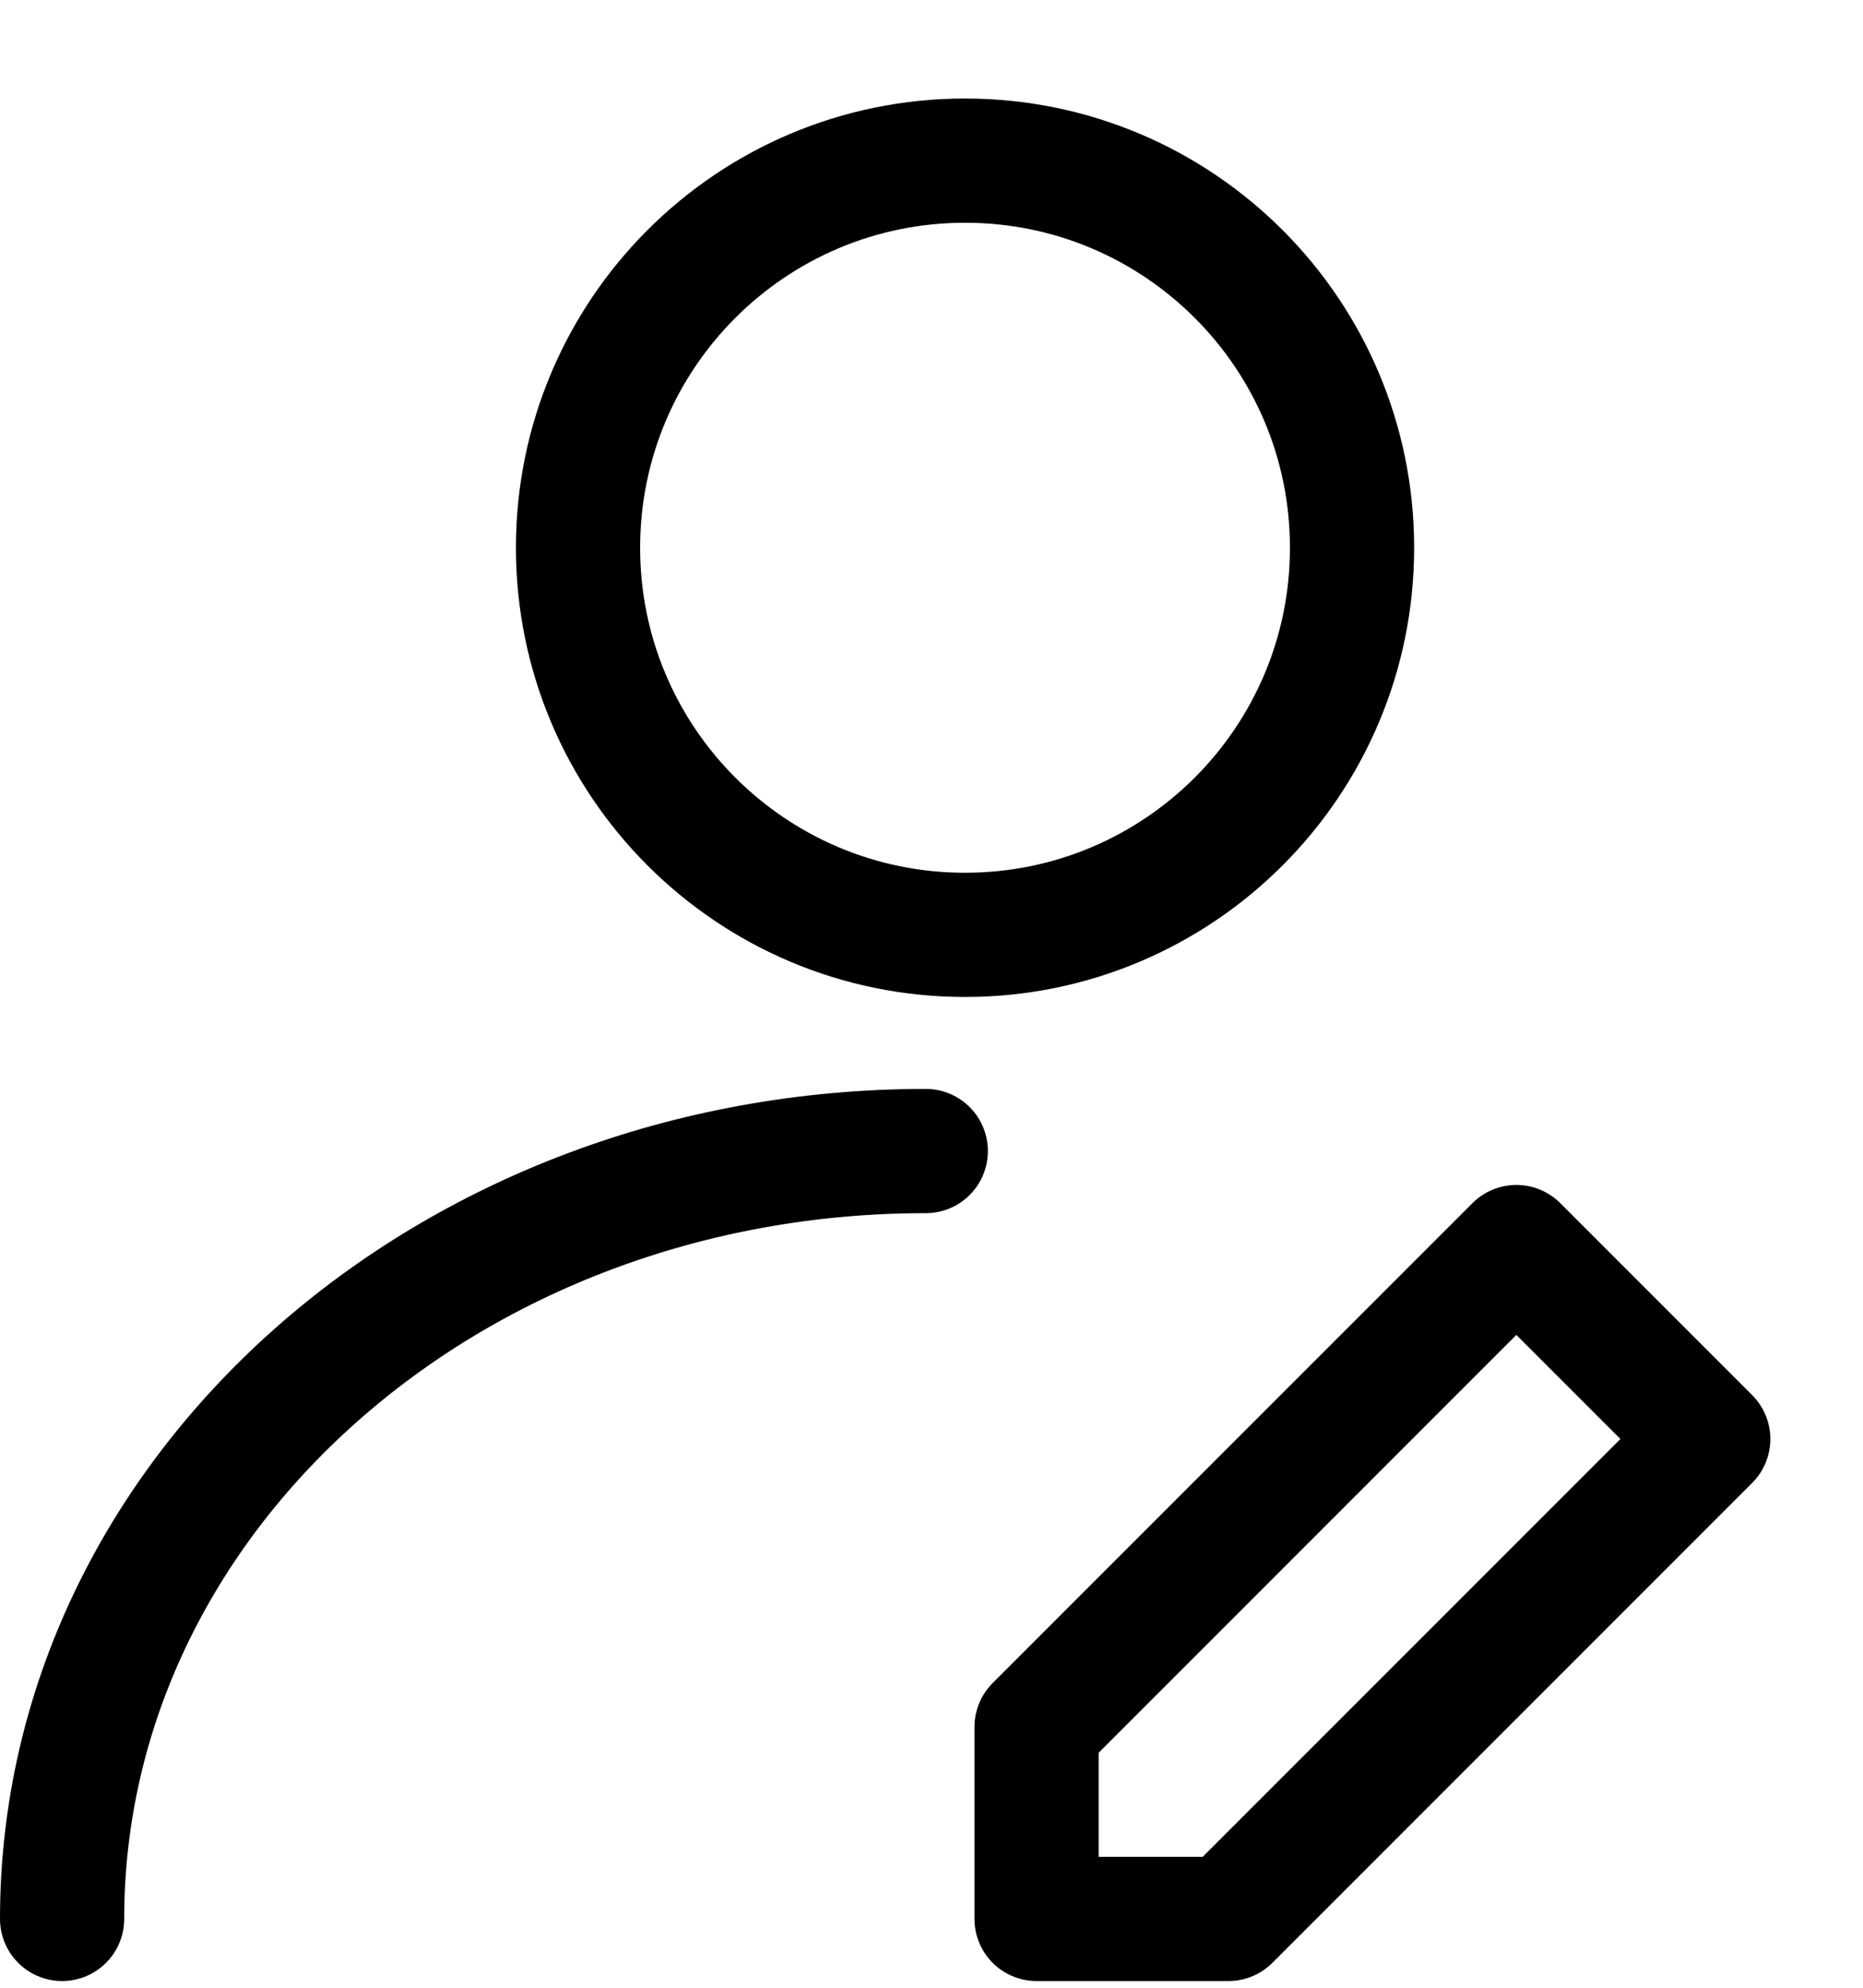
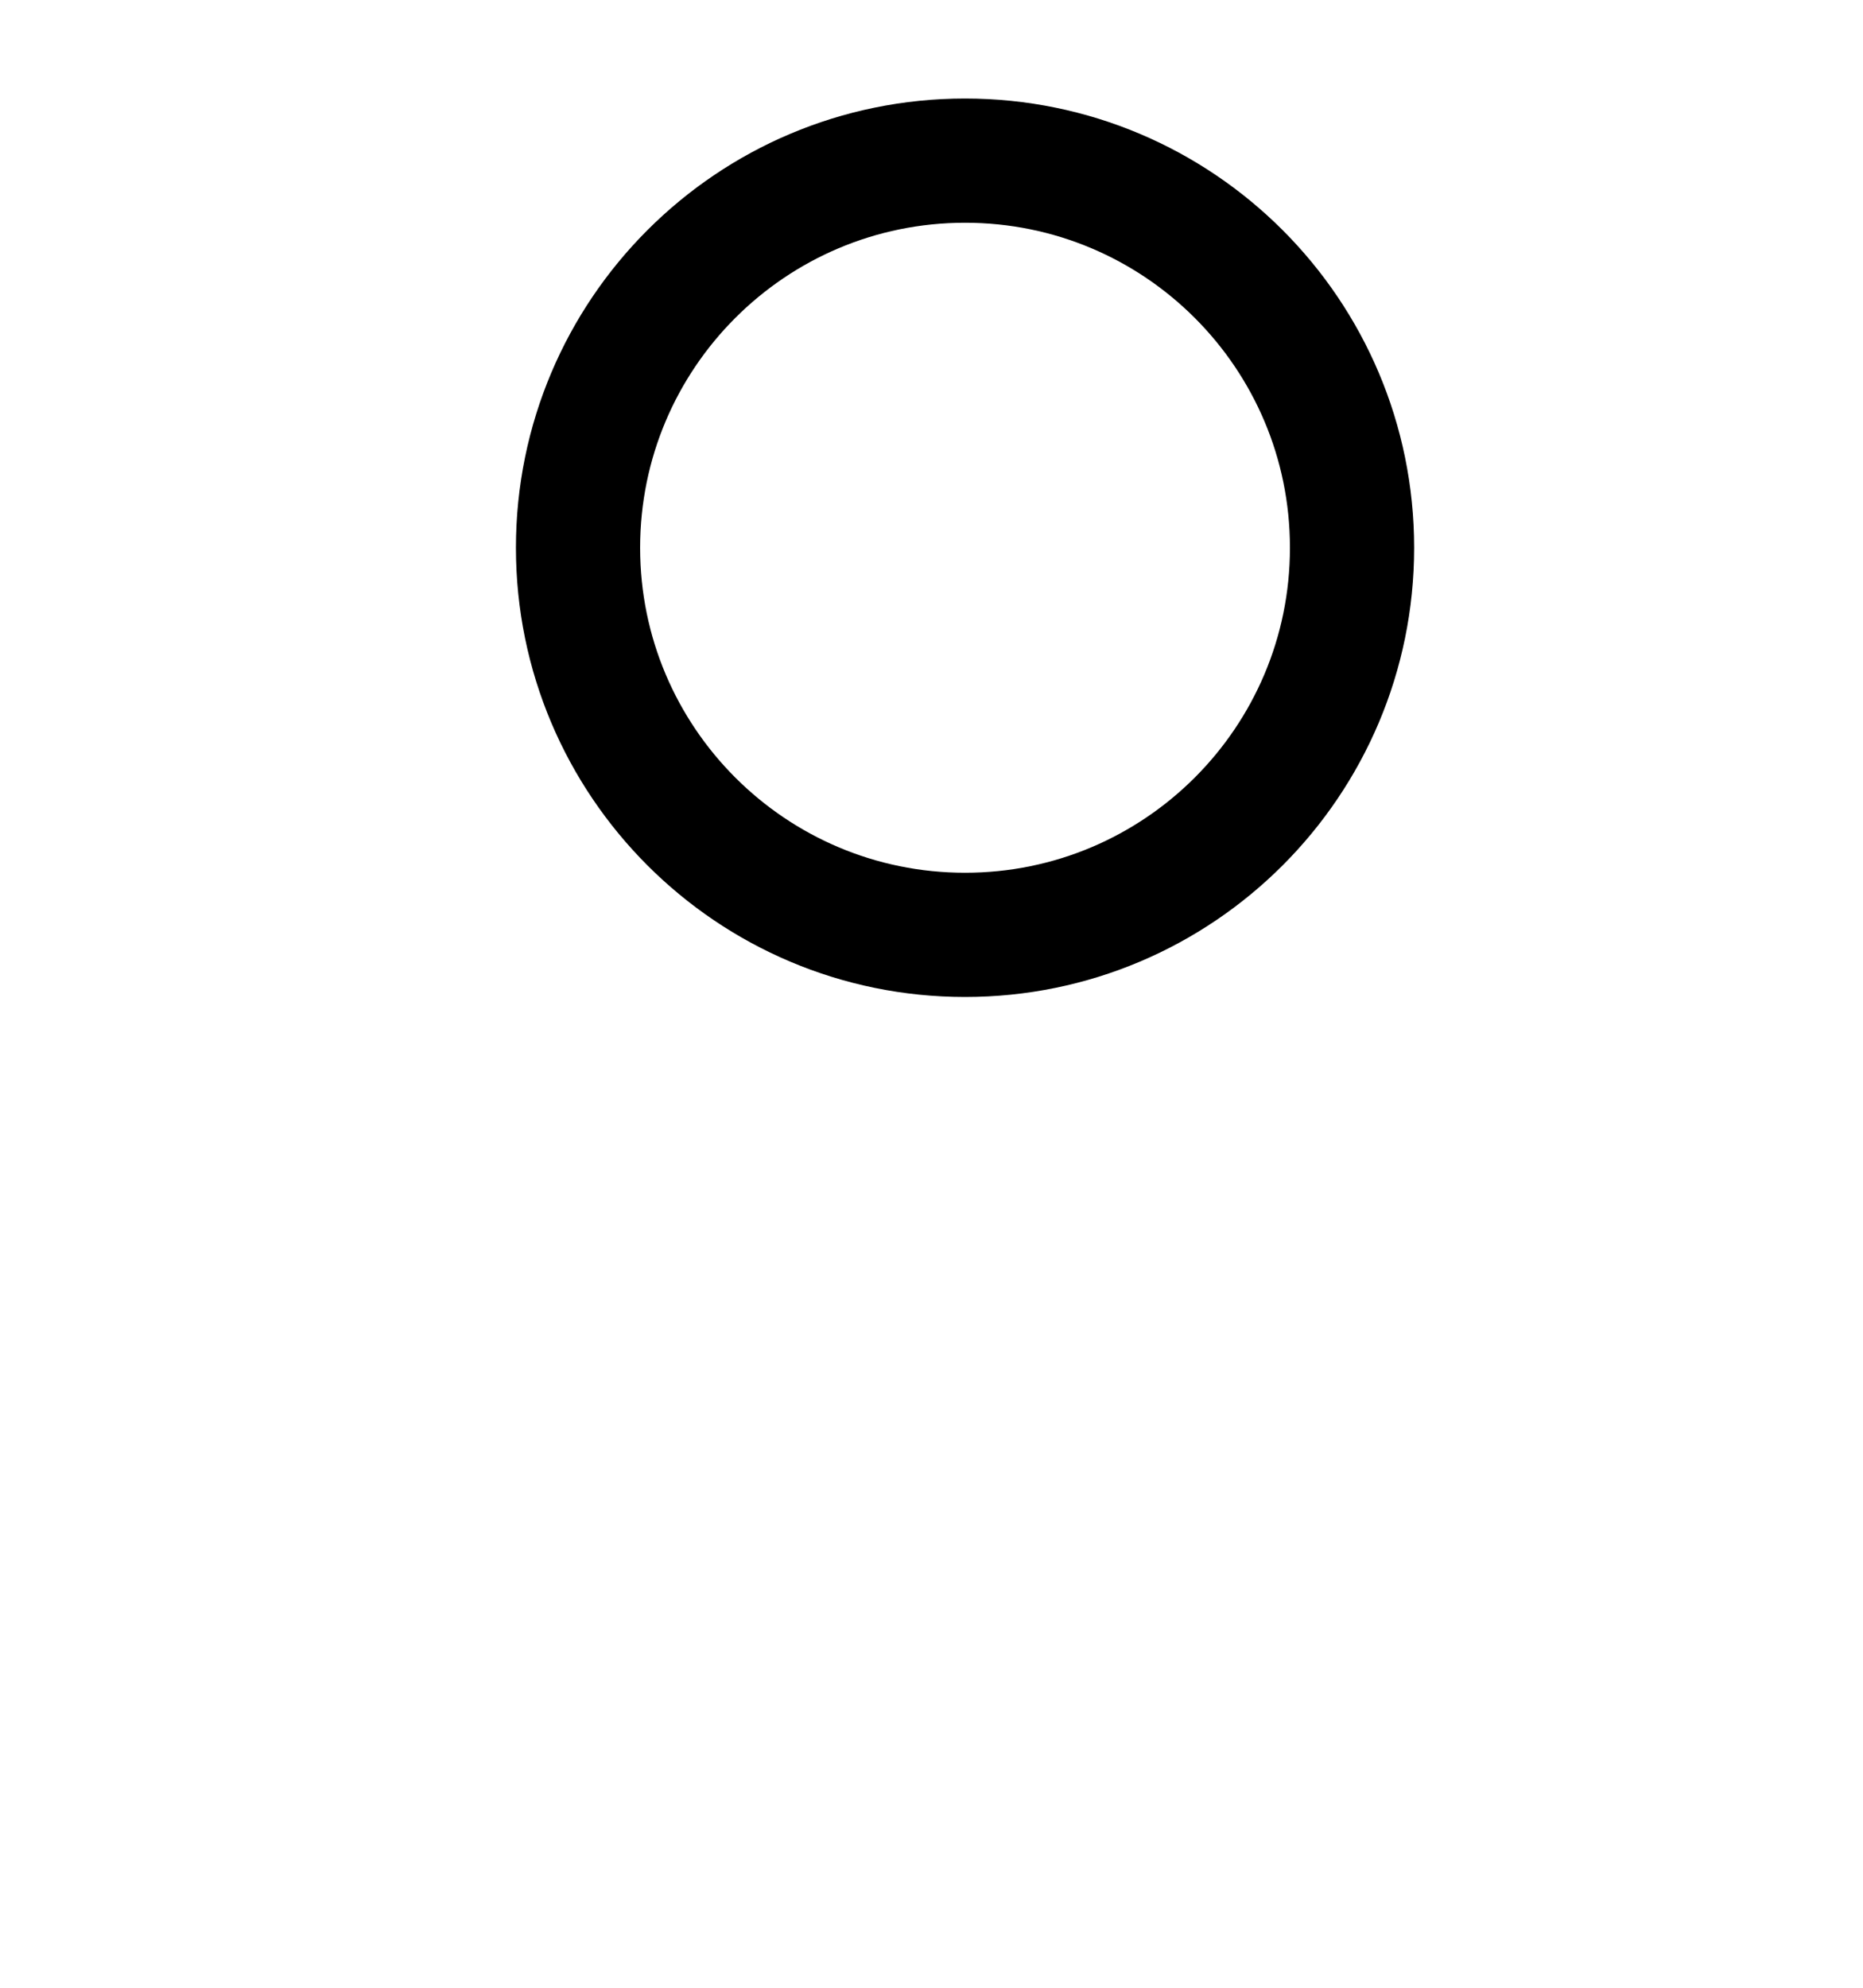
<svg xmlns="http://www.w3.org/2000/svg" width="15" height="16" viewBox="0 0 15 16" fill="none">
  <path d="M7.77 7.525C9.491 7.525 10.886 6.13 10.886 4.409C10.886 2.688 9.491 1.293 7.77 1.293C6.049 1.293 4.654 2.688 4.654 4.409C4.654 6.13 6.049 7.525 7.77 7.525Z" stroke="black" stroke-linecap="round" stroke-linejoin="round" />
-   <path d="M0.5 15.446C0.5 12.032 3.613 9.265 7.454 9.265" stroke="black" stroke-linecap="round" stroke-linejoin="round" />
-   <path d="M9.891 15.446L13.754 11.583L12.209 10.038L8.346 13.901V15.446H9.891Z" stroke="black" stroke-linecap="round" stroke-linejoin="round" />
</svg>